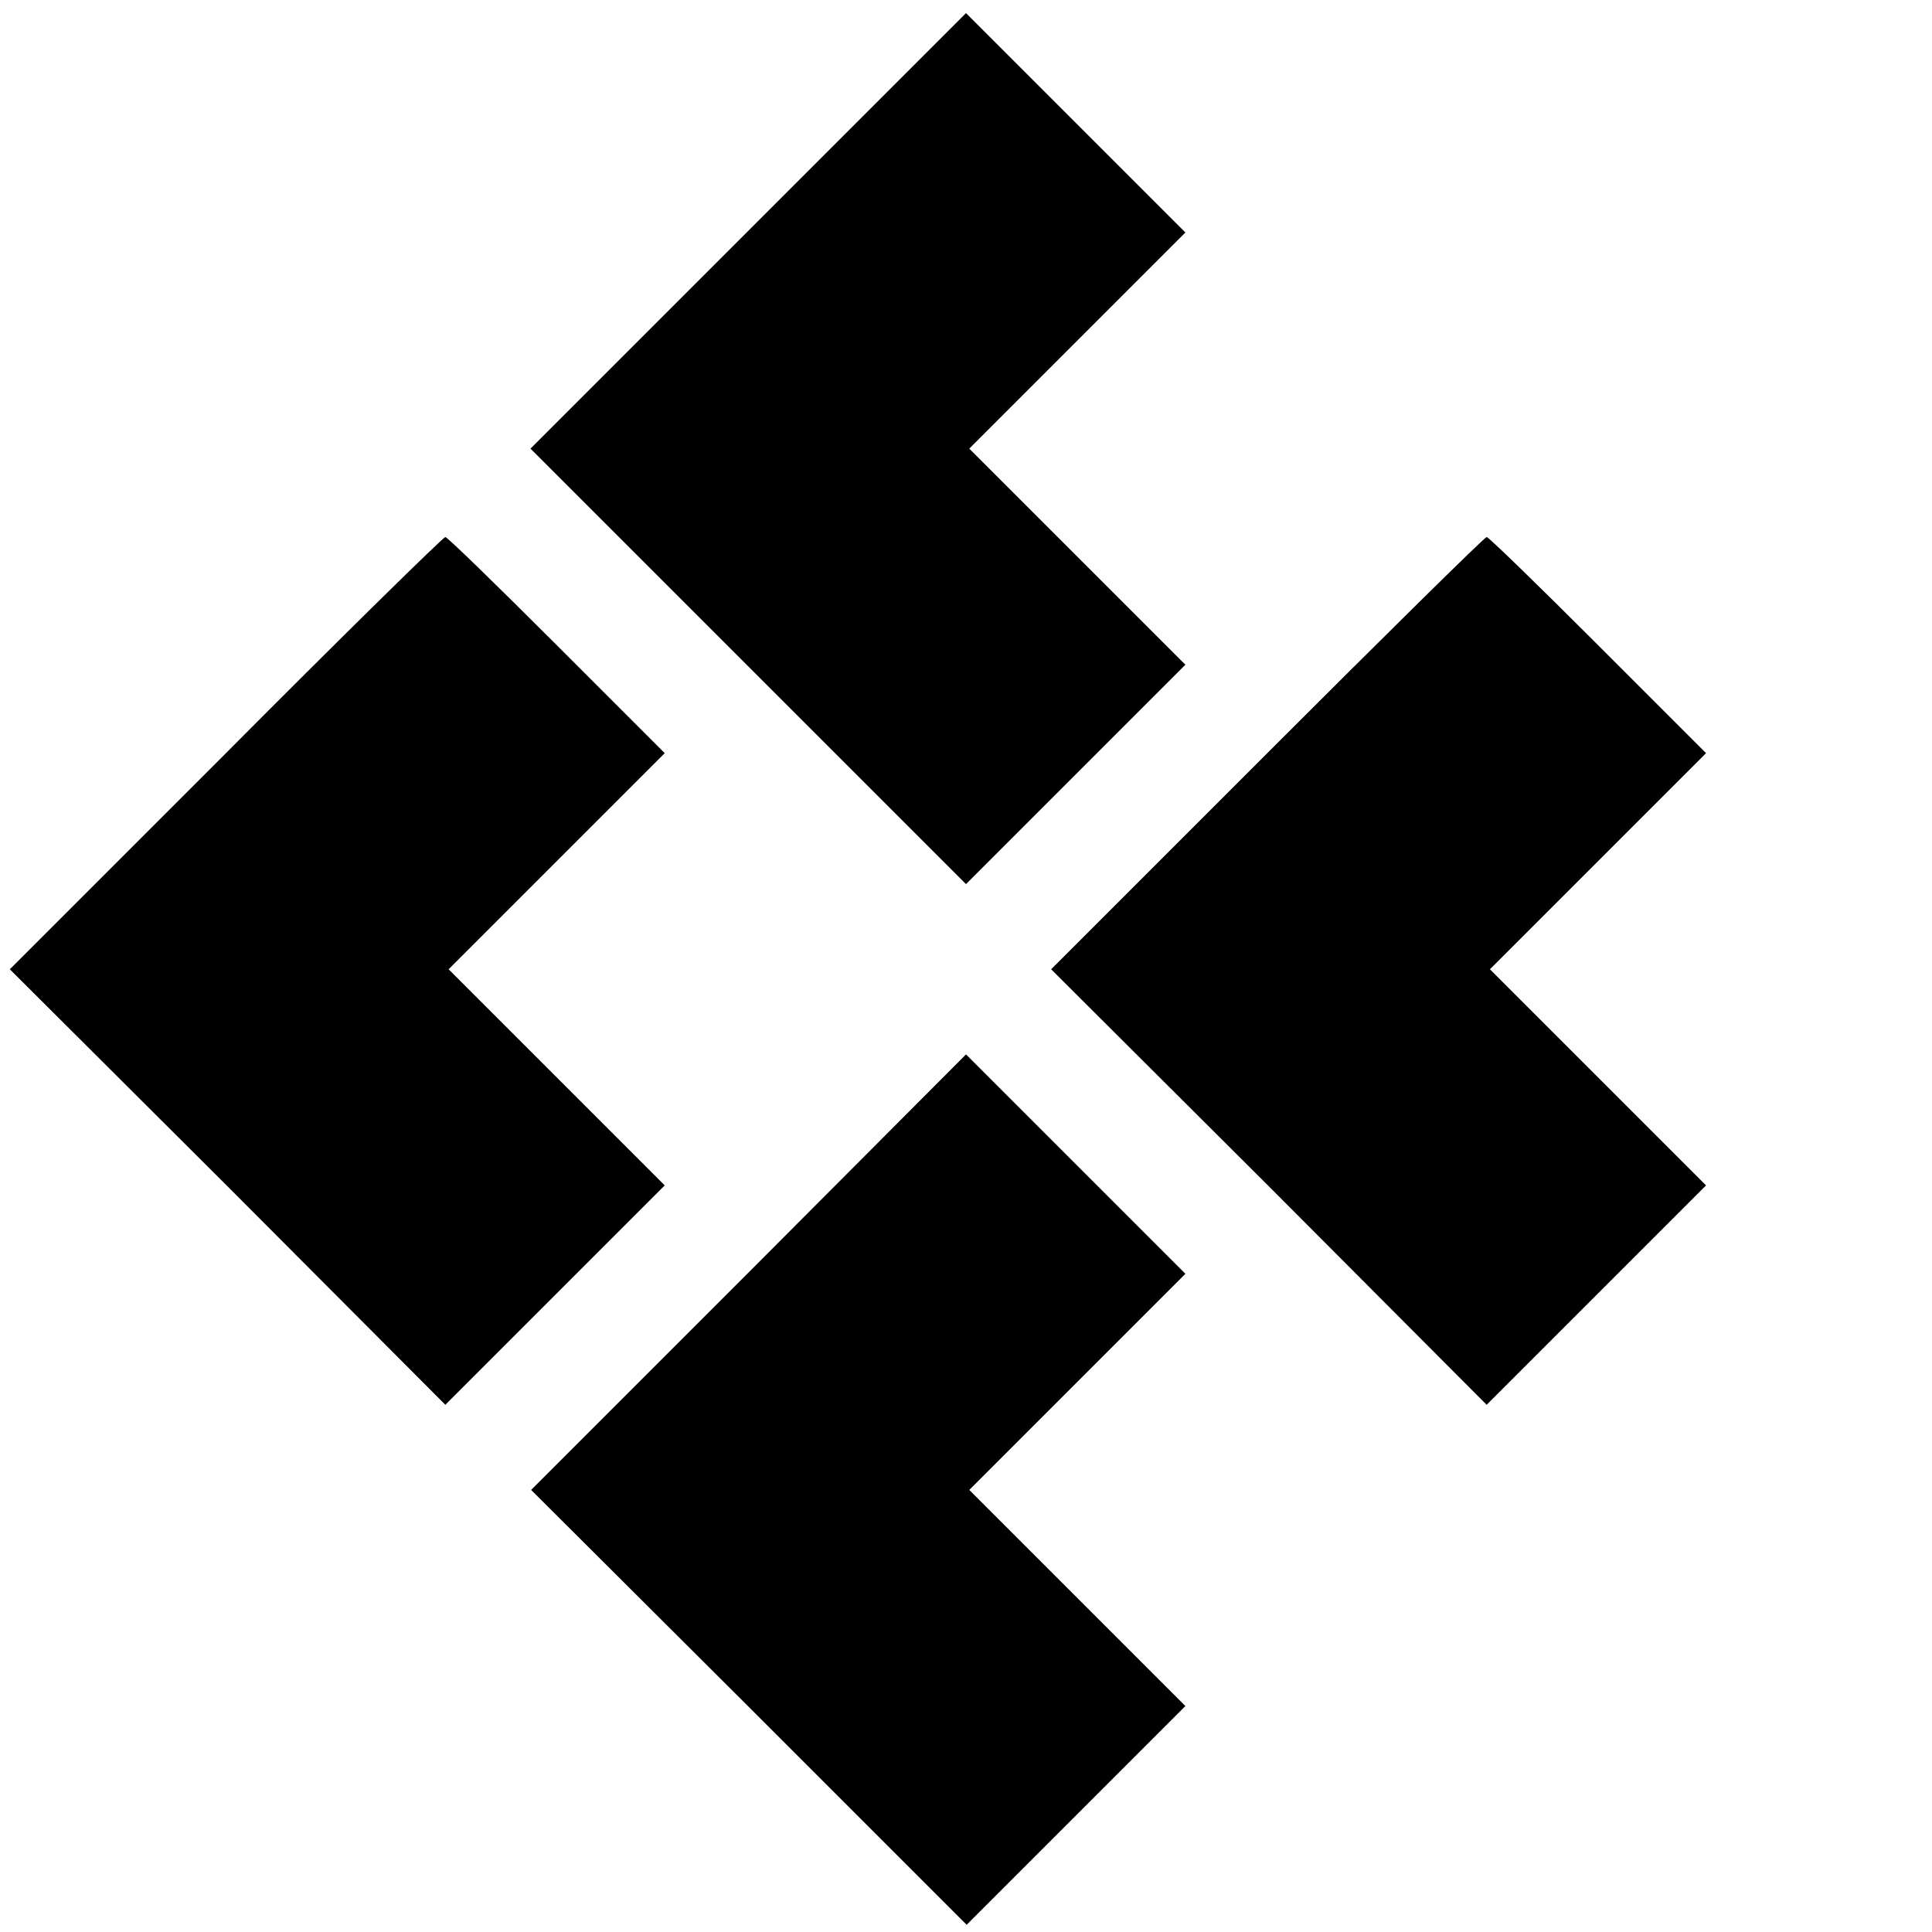
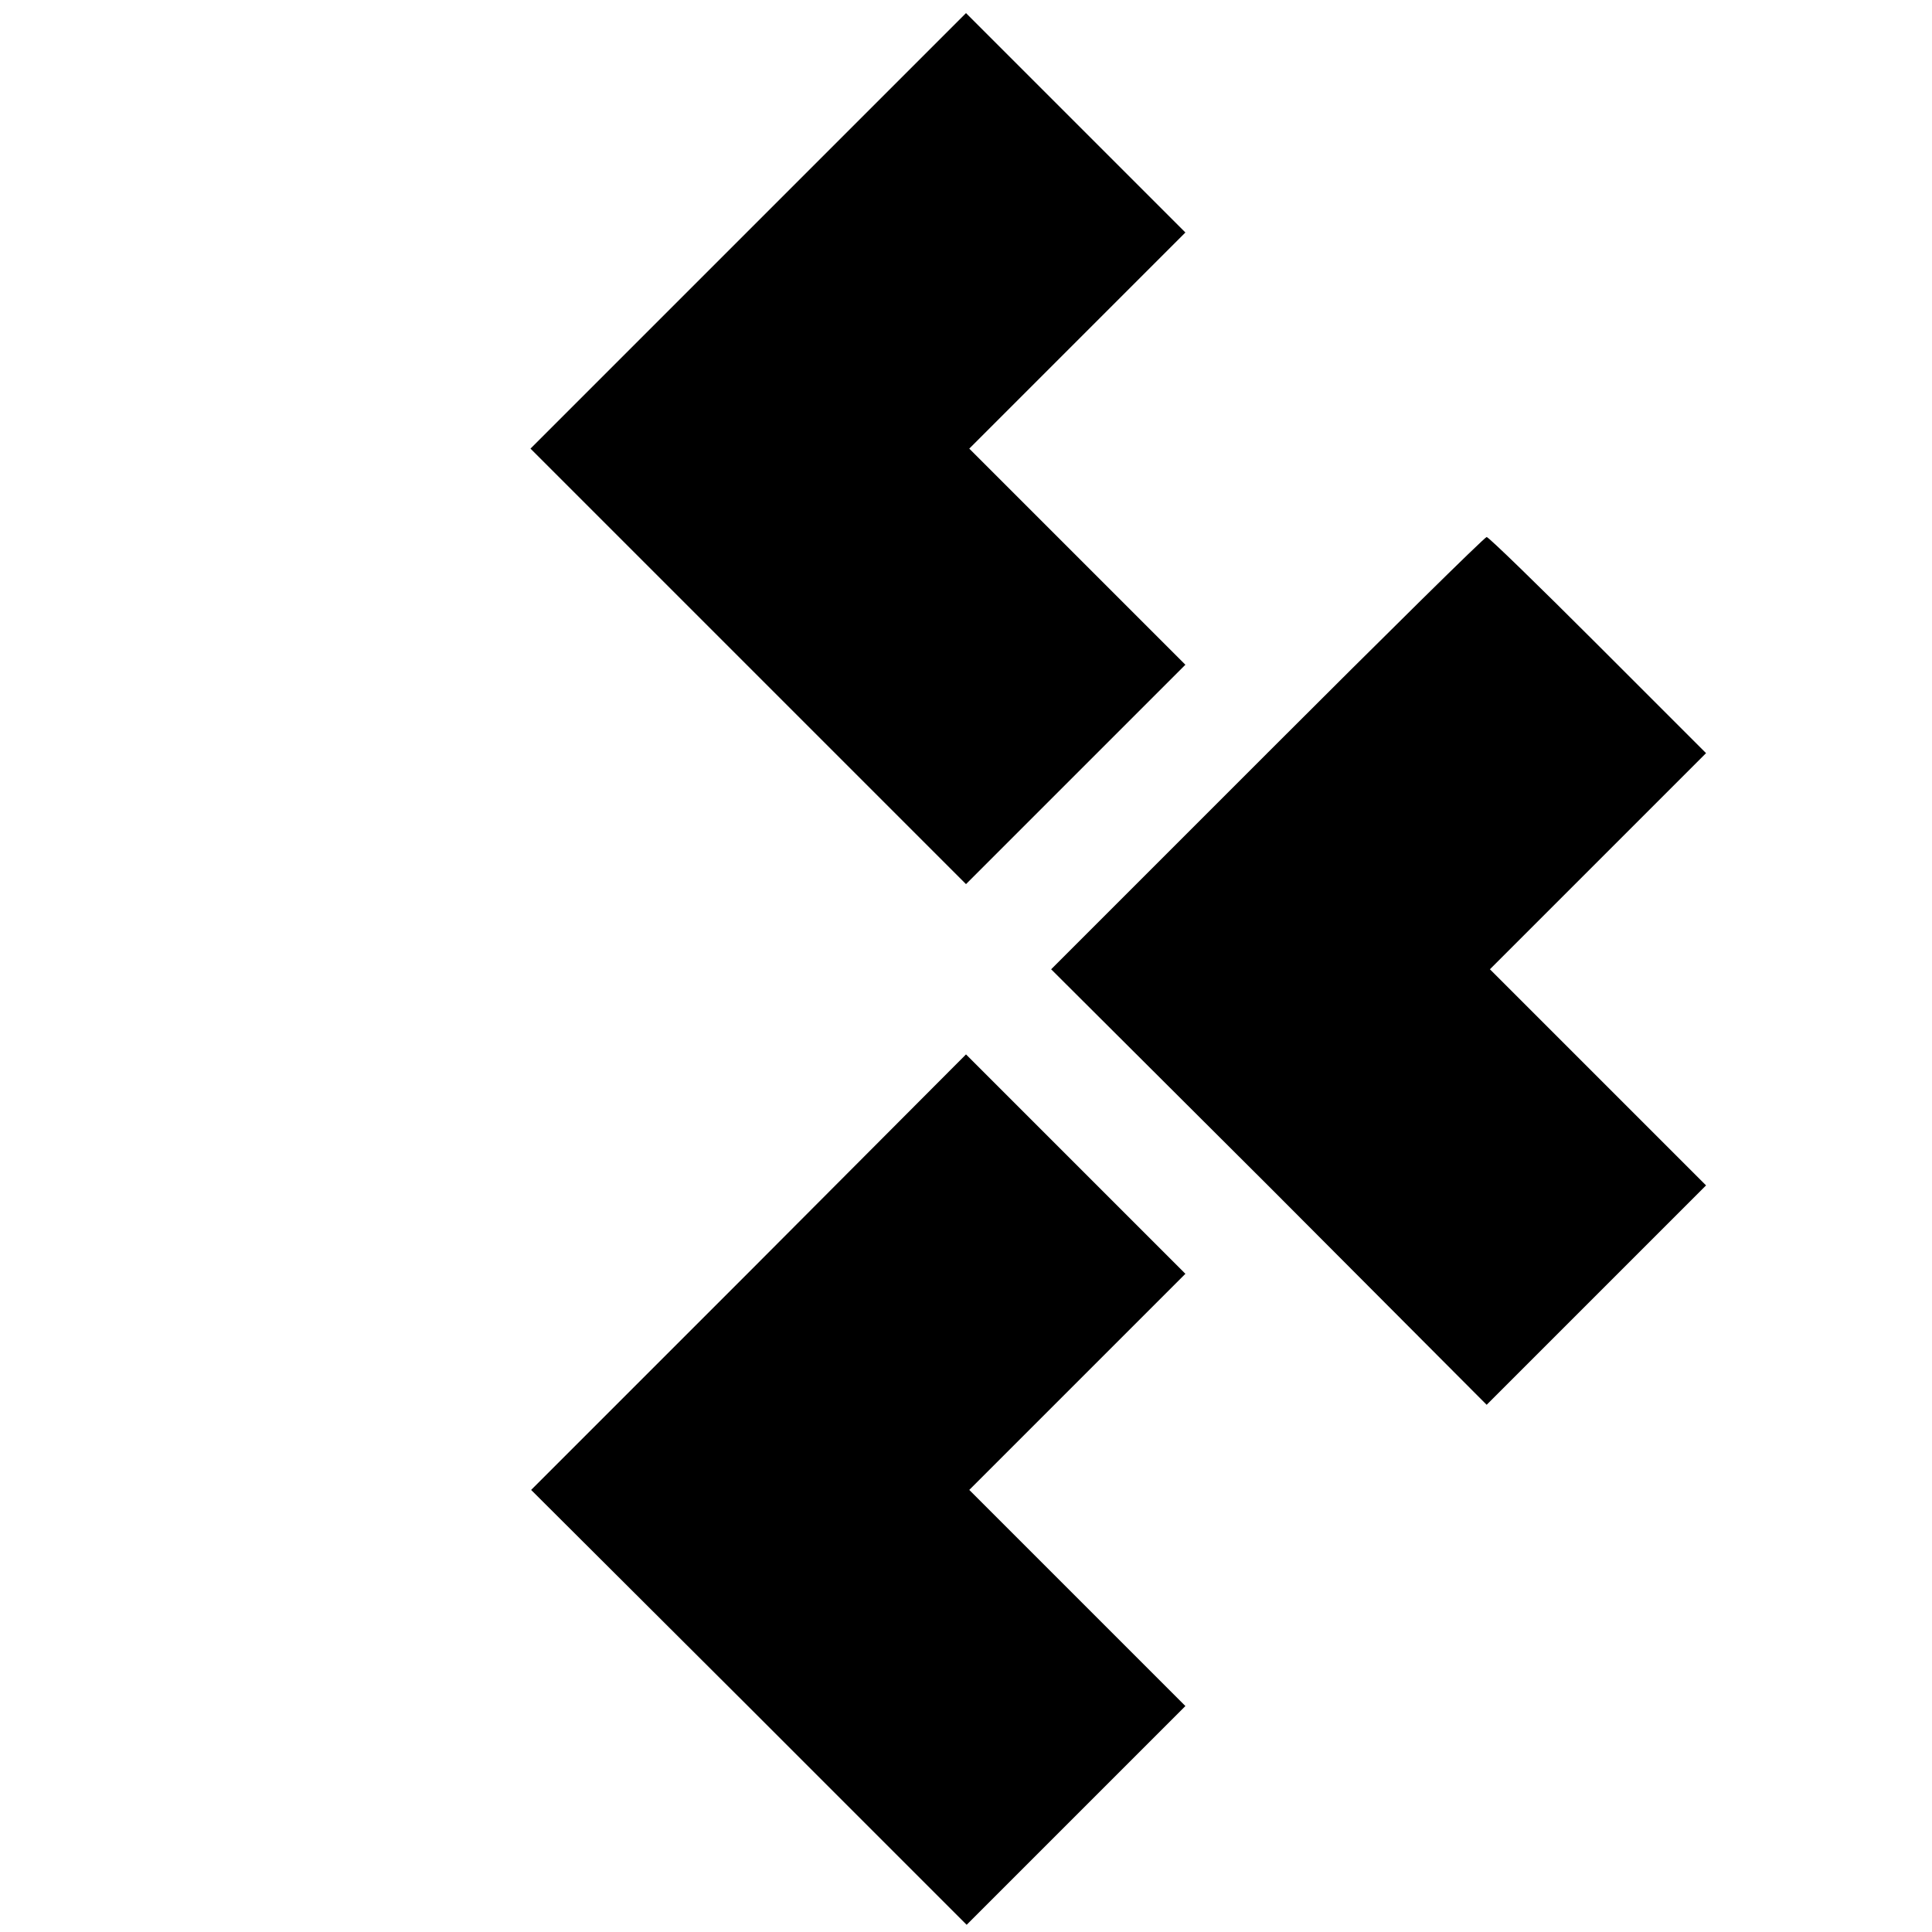
<svg xmlns="http://www.w3.org/2000/svg" version="1.0" width="295pt" height="295pt" viewBox="0 0 295 295" preserveAspectRatio="xMidYMid meet">
  <g transform="translate(0,295) scale(0.1,-0.1)" fill="#000000" stroke="none">
    <path d="M1142 2597 l-332 -332 333 -333 332 -332 168 168 167 167 -165 165 -165 165 165 165 165 165 -168 168 -167 167 -333 -333z" />
-     <path d="M345 1800 l-330 -330 333 -332 332 -333 167 167 168 168 -165 165 -165 165 165 165 165 165 -165 165 c-91 91 -167 165 -170 165 -3 0 -154 -148 -335 -330z" />
    <path d="M1935 1800 l-330 -330 333 -332 332 -333 167 167 168 168 -165 165 -165 165 165 165 165 165 -165 165 c-91 91 -167 165 -170 165 -3 0 -154 -149 -335 -330z" />
-     <path d="M1143 1007 l-332 -332 333 -332 332 -332 167 167 167 167 -165 165 -165 165 165 165 165 165 -168 168 -167 167 -332 -333z" />
+     <path d="M1143 1007 l-332 -332 333 -332 332 -332 167 167 167 167 -165 165 -165 165 165 165 165 165 -168 168 -167 167 -332 -333" />
  </g>
</svg>